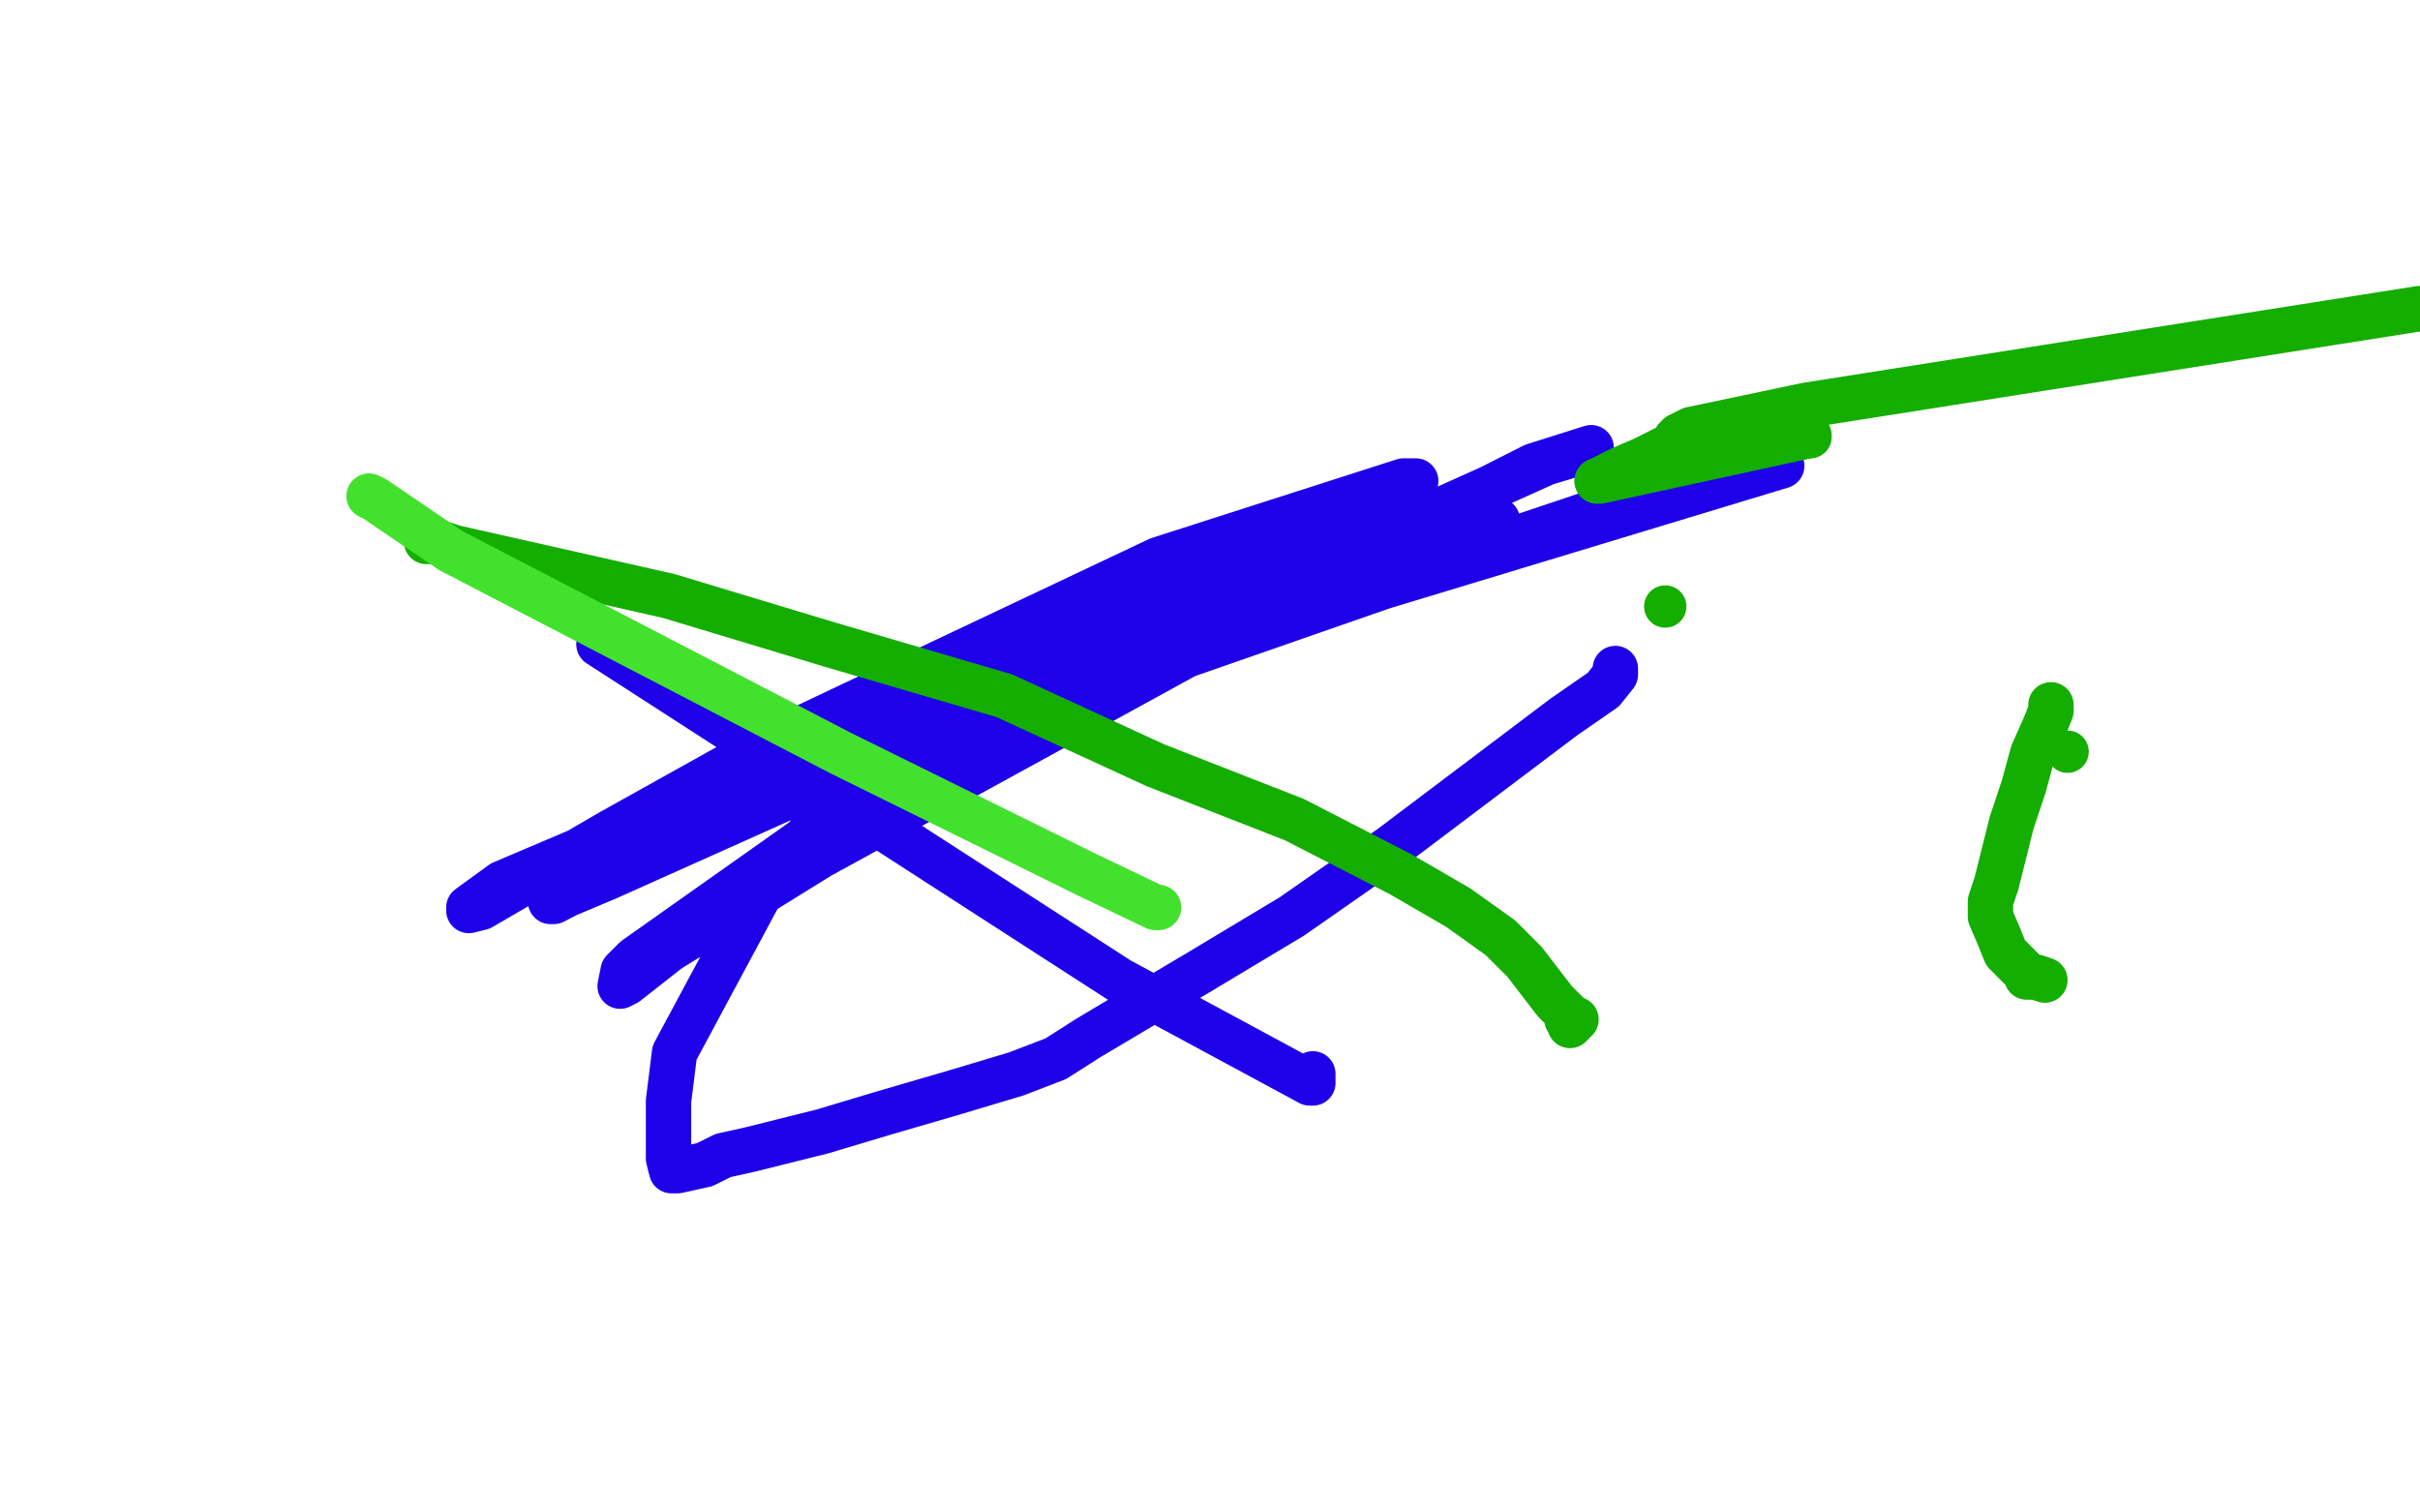
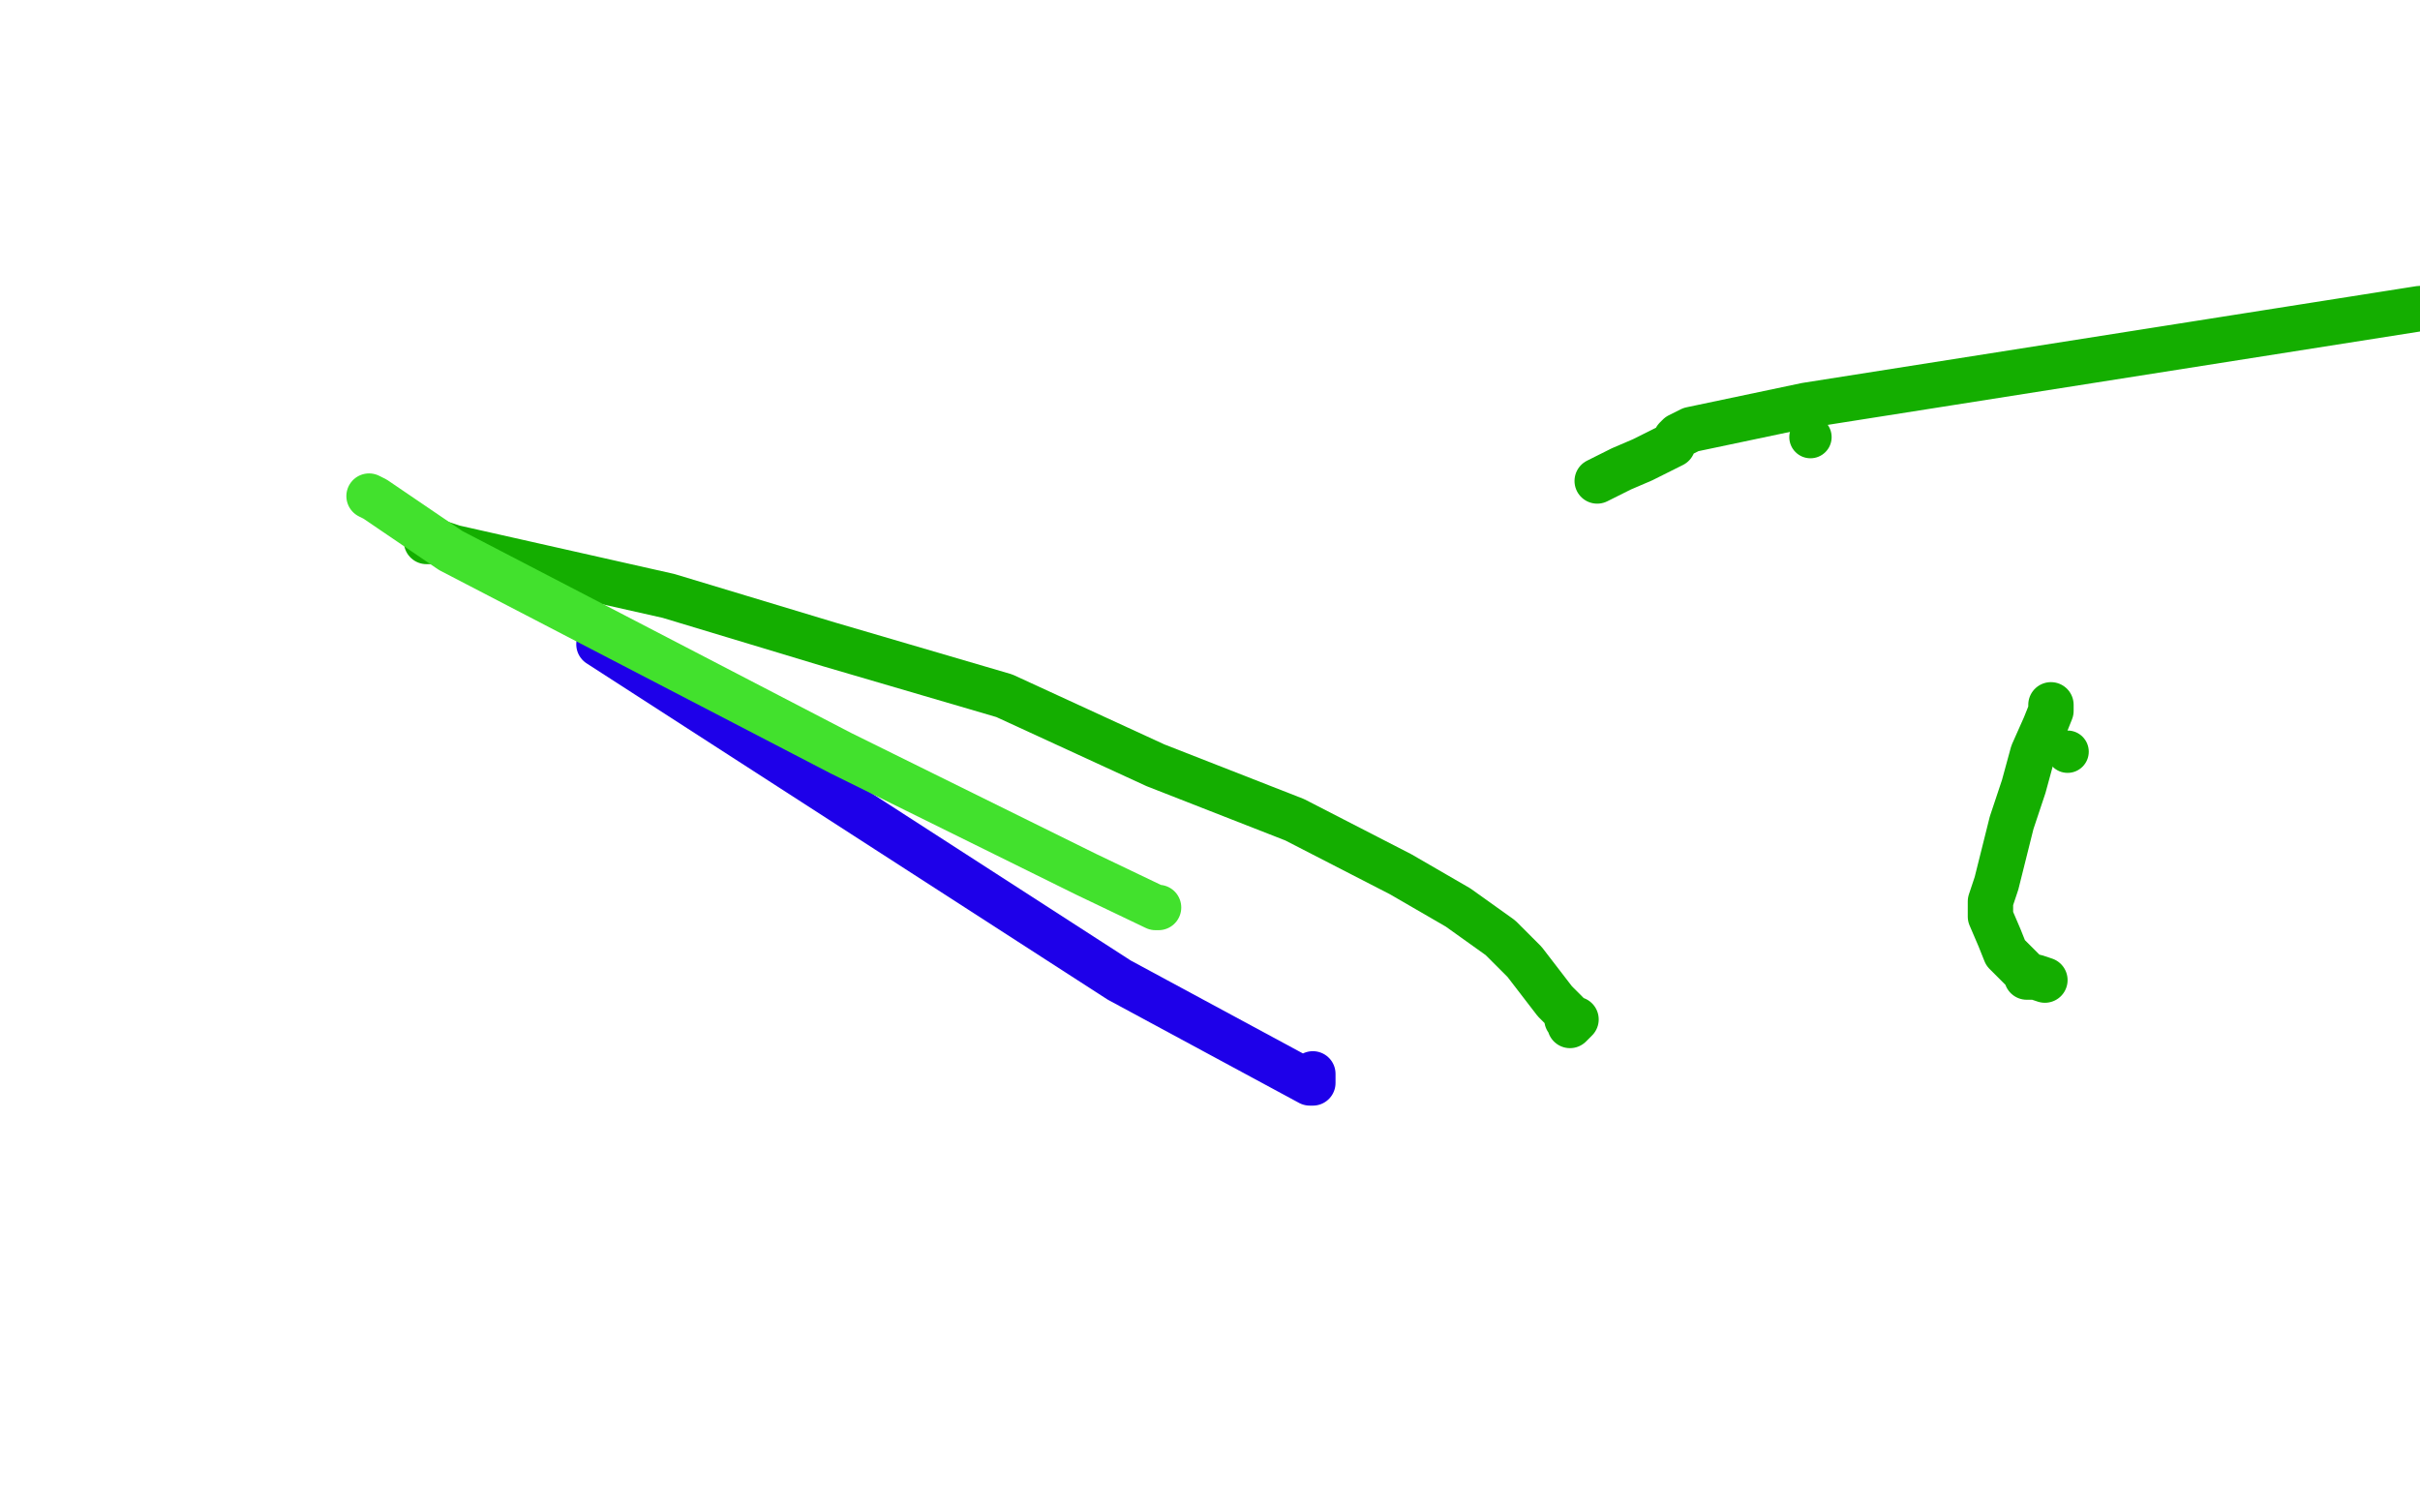
<svg xmlns="http://www.w3.org/2000/svg" width="800" height="500" version="1.1" style="stroke-antialiasing: false">
  <desc>This SVG has been created on https://colorillo.com/</desc>
  <rect x="0" y="0" width="800" height="500" style="fill: rgb(255,255,255); stroke-width:0" />
  <polyline points="198,213 370,324 370,324 433,358 433,358 434,358 434,358 434,357 434,355" style="fill: none; stroke: #1e00e9; stroke-width: 15; stroke-linejoin: round; stroke-linecap: round; stroke-antialiasing: false; stroke-antialias: 0; opacity: 1.0" />
-   <polyline points="534,221 534,223 534,223 530,228 530,228 517,237 517,237 460,280 460,280 427,303 427,303 397,321 397,321 360,343 360,343 349,350 349,350 336,355 336,355 316,361 316,361 292,368 292,368 272,374 272,374 248,380 248,380 239,382 239,382 233,385 233,385 224,387 224,387 222,387 222,387 221,383 221,383 221,377 221,377 221,364 221,364 223,348 223,348 252,294 252,294 274,268 274,268 290,251 290,251 330,220 330,220 371,202 371,202 390,193 390,193 420,185 420,185 430,183 430,183 448,180 448,180 461,177 461,177 495,172 495,172 492,174 492,174 478,180 478,180 395,215 395,215 271,283 271,283 221,314 221,314 207,325 207,325 205,326 205,326 206,321 206,321 210,317 210,317 285,264 285,264 342,233 342,233 451,180 451,180 511,153 511,153 521,150 521,150 526,148 526,148 507,154 424,196 383,218 385,218 385,218 397,213 397,213 528,169 528,169 589,154 457,194 345,233 283,263 280,263 281,258 301,242 364,206 405,186 461,162 468,159 464,159 383,185 254,246 202,275 159,300 155,301 155,300 166,292 239,261 343,225 363,219 354,222 297,247 201,290 182,298 183,298 214,282 312,243 395,209 408,204 410,204 410,204" style="fill: none; stroke: #1e00e9; stroke-width: 15; stroke-linejoin: round; stroke-linecap: round; stroke-antialiasing: false; stroke-antialias: 0; opacity: 1.0" />
  <polyline points="141,179 144,179 144,179 150,181 150,181 221,197 221,197 274,213 274,213 332,230 332,230 382,253 382,253 428,271 428,271 463,289 463,289 482,300 482,300 496,310 496,310 504,318 504,318 514,331 514,331 515,332 515,332 518,335 518,335 518,337 518,337 519,337 519,337 519,338 519,338 519,339 519,339 521,337 521,337" style="fill: none; stroke: #14ae00; stroke-width: 15; stroke-linejoin: round; stroke-linecap: round; stroke-antialiasing: false; stroke-antialias: 0; opacity: 1.0" />
  <circle cx="683.5" cy="248.5" r="7" style="fill: #14ae00; stroke-antialiasing: false; stroke-antialias: 0; opacity: 1.0" />
  <polyline points="678,233 678,234 678,234 678,235 678,235 676,240 676,240 672,249 672,249 669,260 669,260 665,272 665,272 660,292 660,292 658,298 658,298 658,300 658,300 658,302 658,302 658,303 658,303 661,310 661,310 663,315 663,315 669,321 669,321 670,322 670,322 670,323 670,323 673,323 673,323 676,324 676,324" style="fill: none; stroke: #14ae00; stroke-width: 15; stroke-linejoin: round; stroke-linecap: round; stroke-antialiasing: false; stroke-antialias: 0; opacity: 1.0" />
  <polyline points="801,102 800,102 800,102 597,134 597,134 559,142 559,142 555,144 555,144 554,145 554,145 553,147 553,147 543,152 543,152 536,155 536,155 528,159 528,159" style="fill: none; stroke: #14ae00; stroke-width: 15; stroke-linejoin: round; stroke-linecap: round; stroke-antialiasing: false; stroke-antialias: 0; opacity: 1.0" />
  <circle cx="598.5" cy="144.5" r="7" style="fill: #14ae00; stroke-antialiasing: false; stroke-antialias: 0; opacity: 1.0" />
-   <circle cx="550.5" cy="200.5" r="7" style="fill: #14ae00; stroke-antialiasing: false; stroke-antialias: 0; opacity: 1.0" />
-   <polyline points="528,159 529,159 529,159 598,144 598,144" style="fill: none; stroke: #14ae00; stroke-width: 15; stroke-linejoin: round; stroke-linecap: round; stroke-antialiasing: false; stroke-antialias: 0; opacity: 1.0" />
  <polyline points="122,164 124,165 124,165 149,182 149,182 278,249 278,249 359,289 359,289 382,300 382,300 383,300 383,300 383,300" style="fill: none; stroke: #42e12d; stroke-width: 15; stroke-linejoin: round; stroke-linecap: round; stroke-antialiasing: false; stroke-antialias: 0; opacity: 1.0" />
</svg>